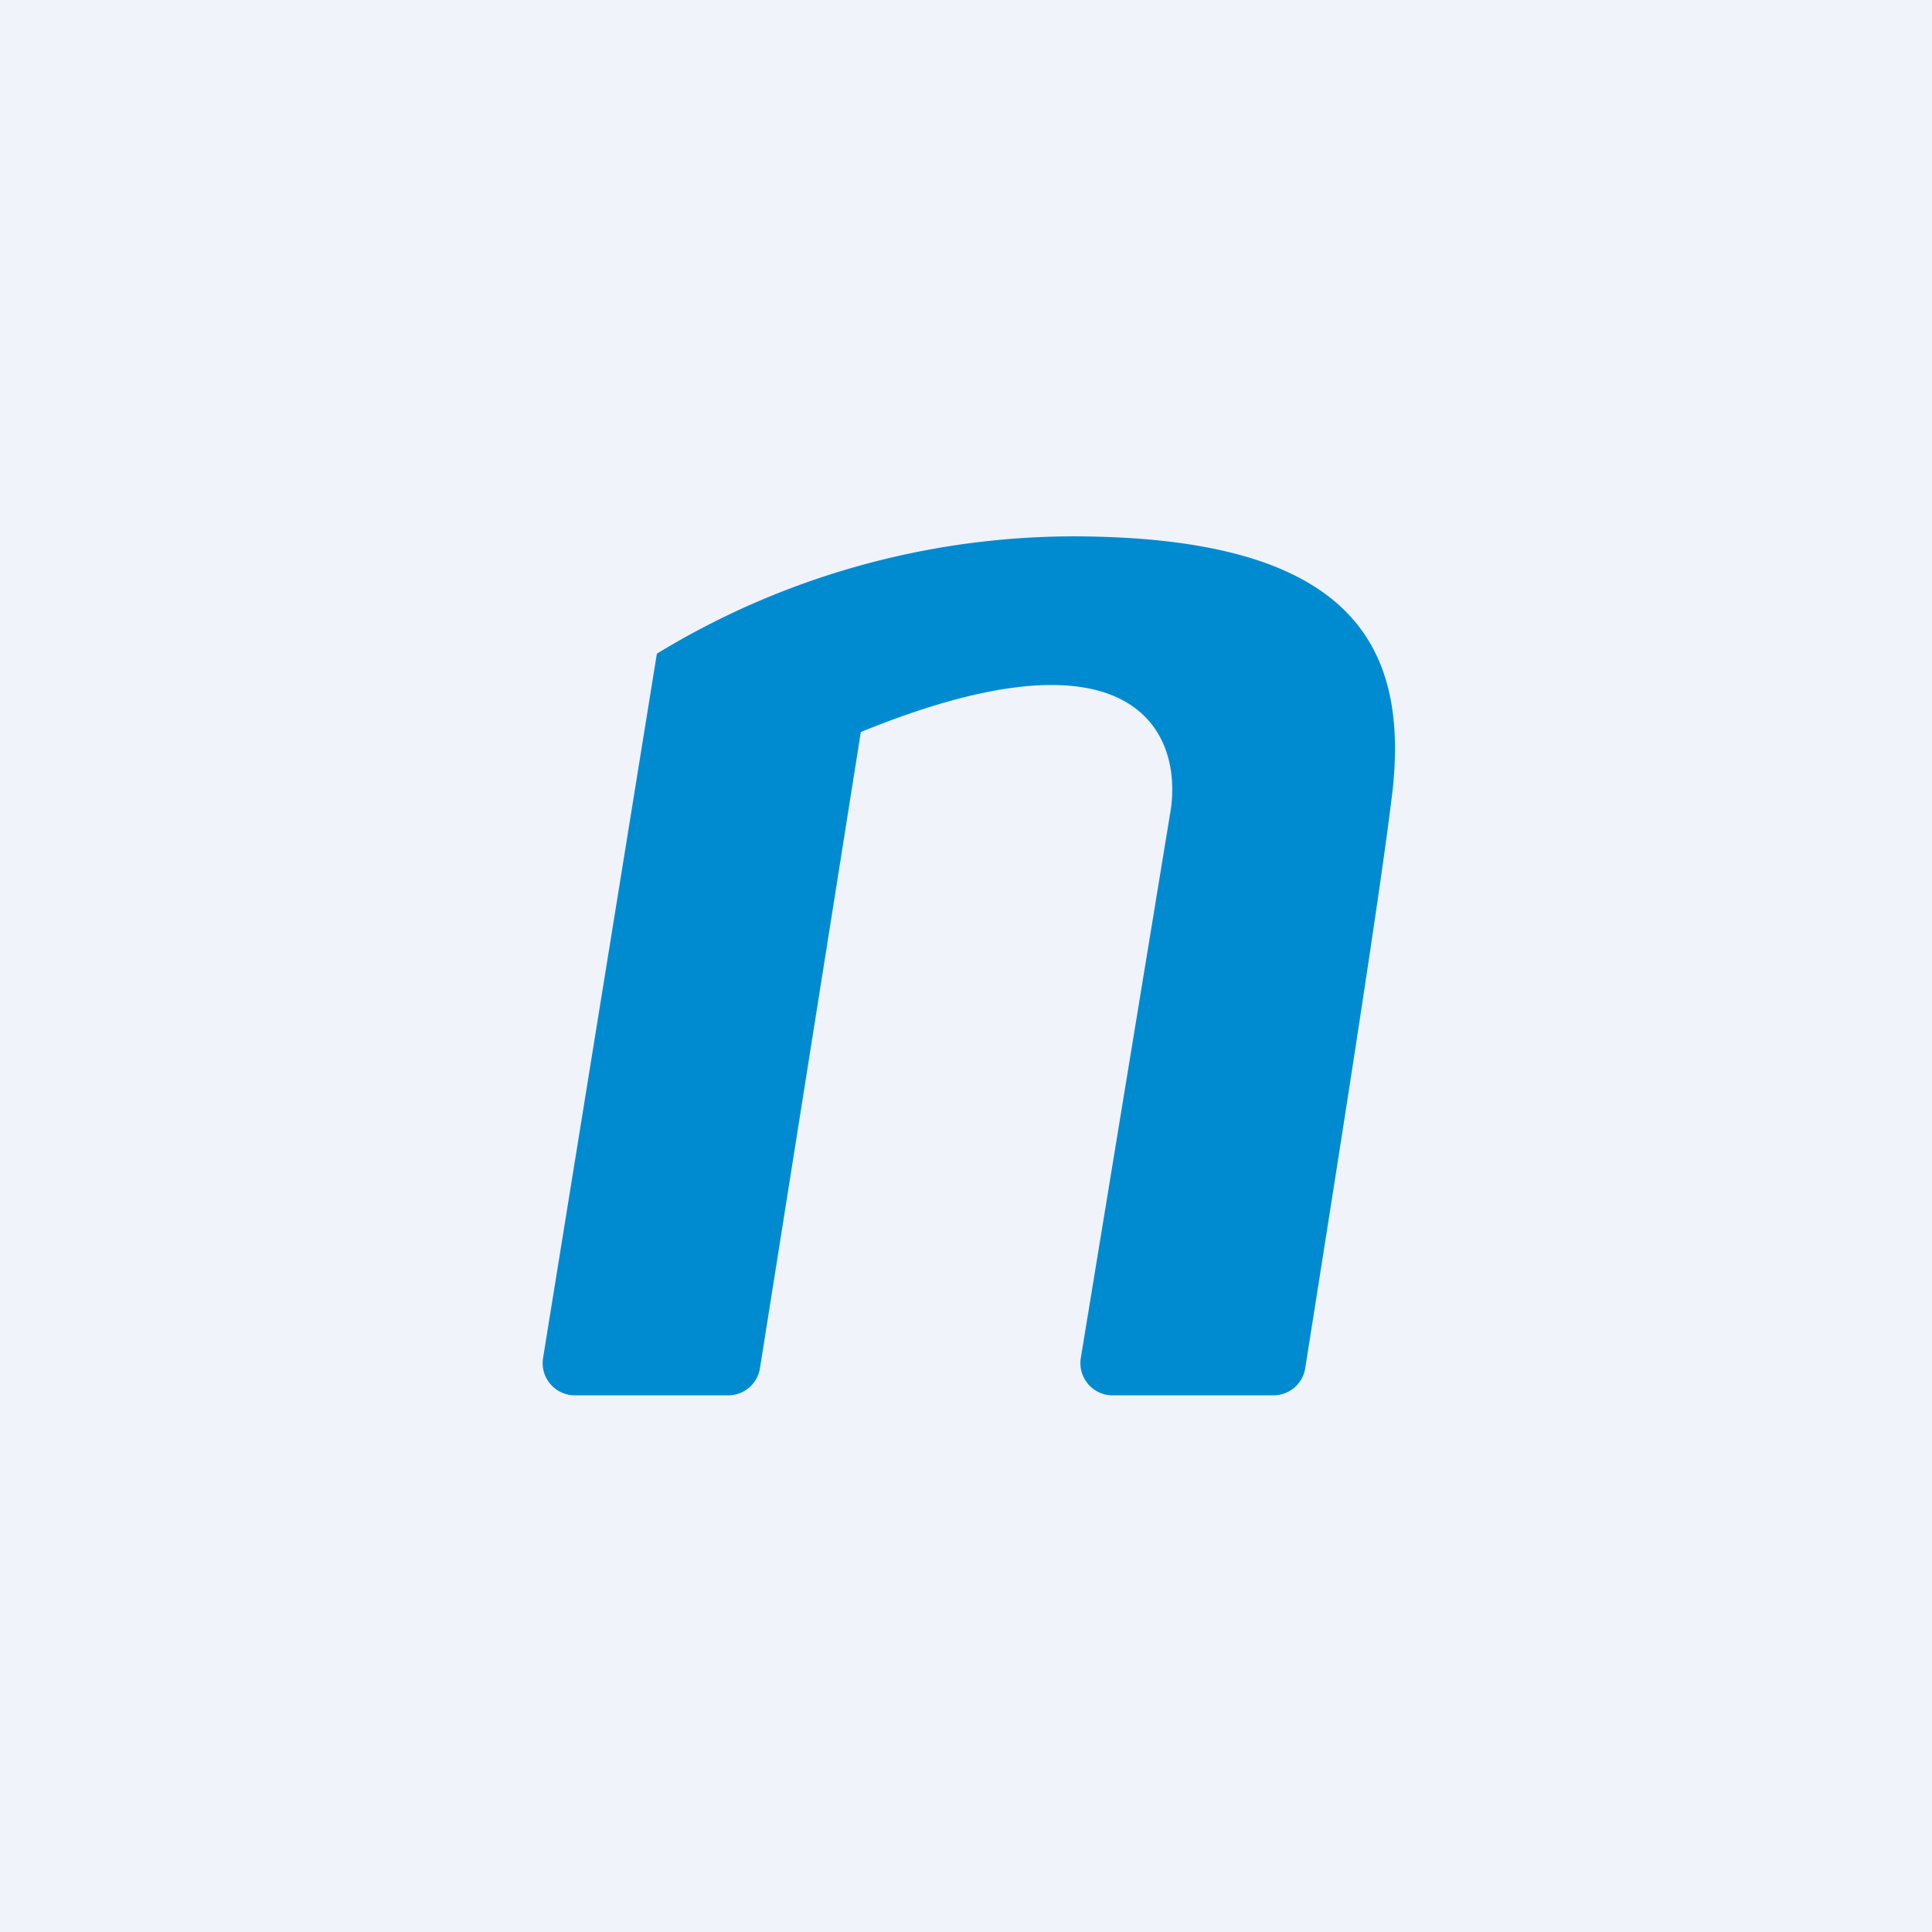
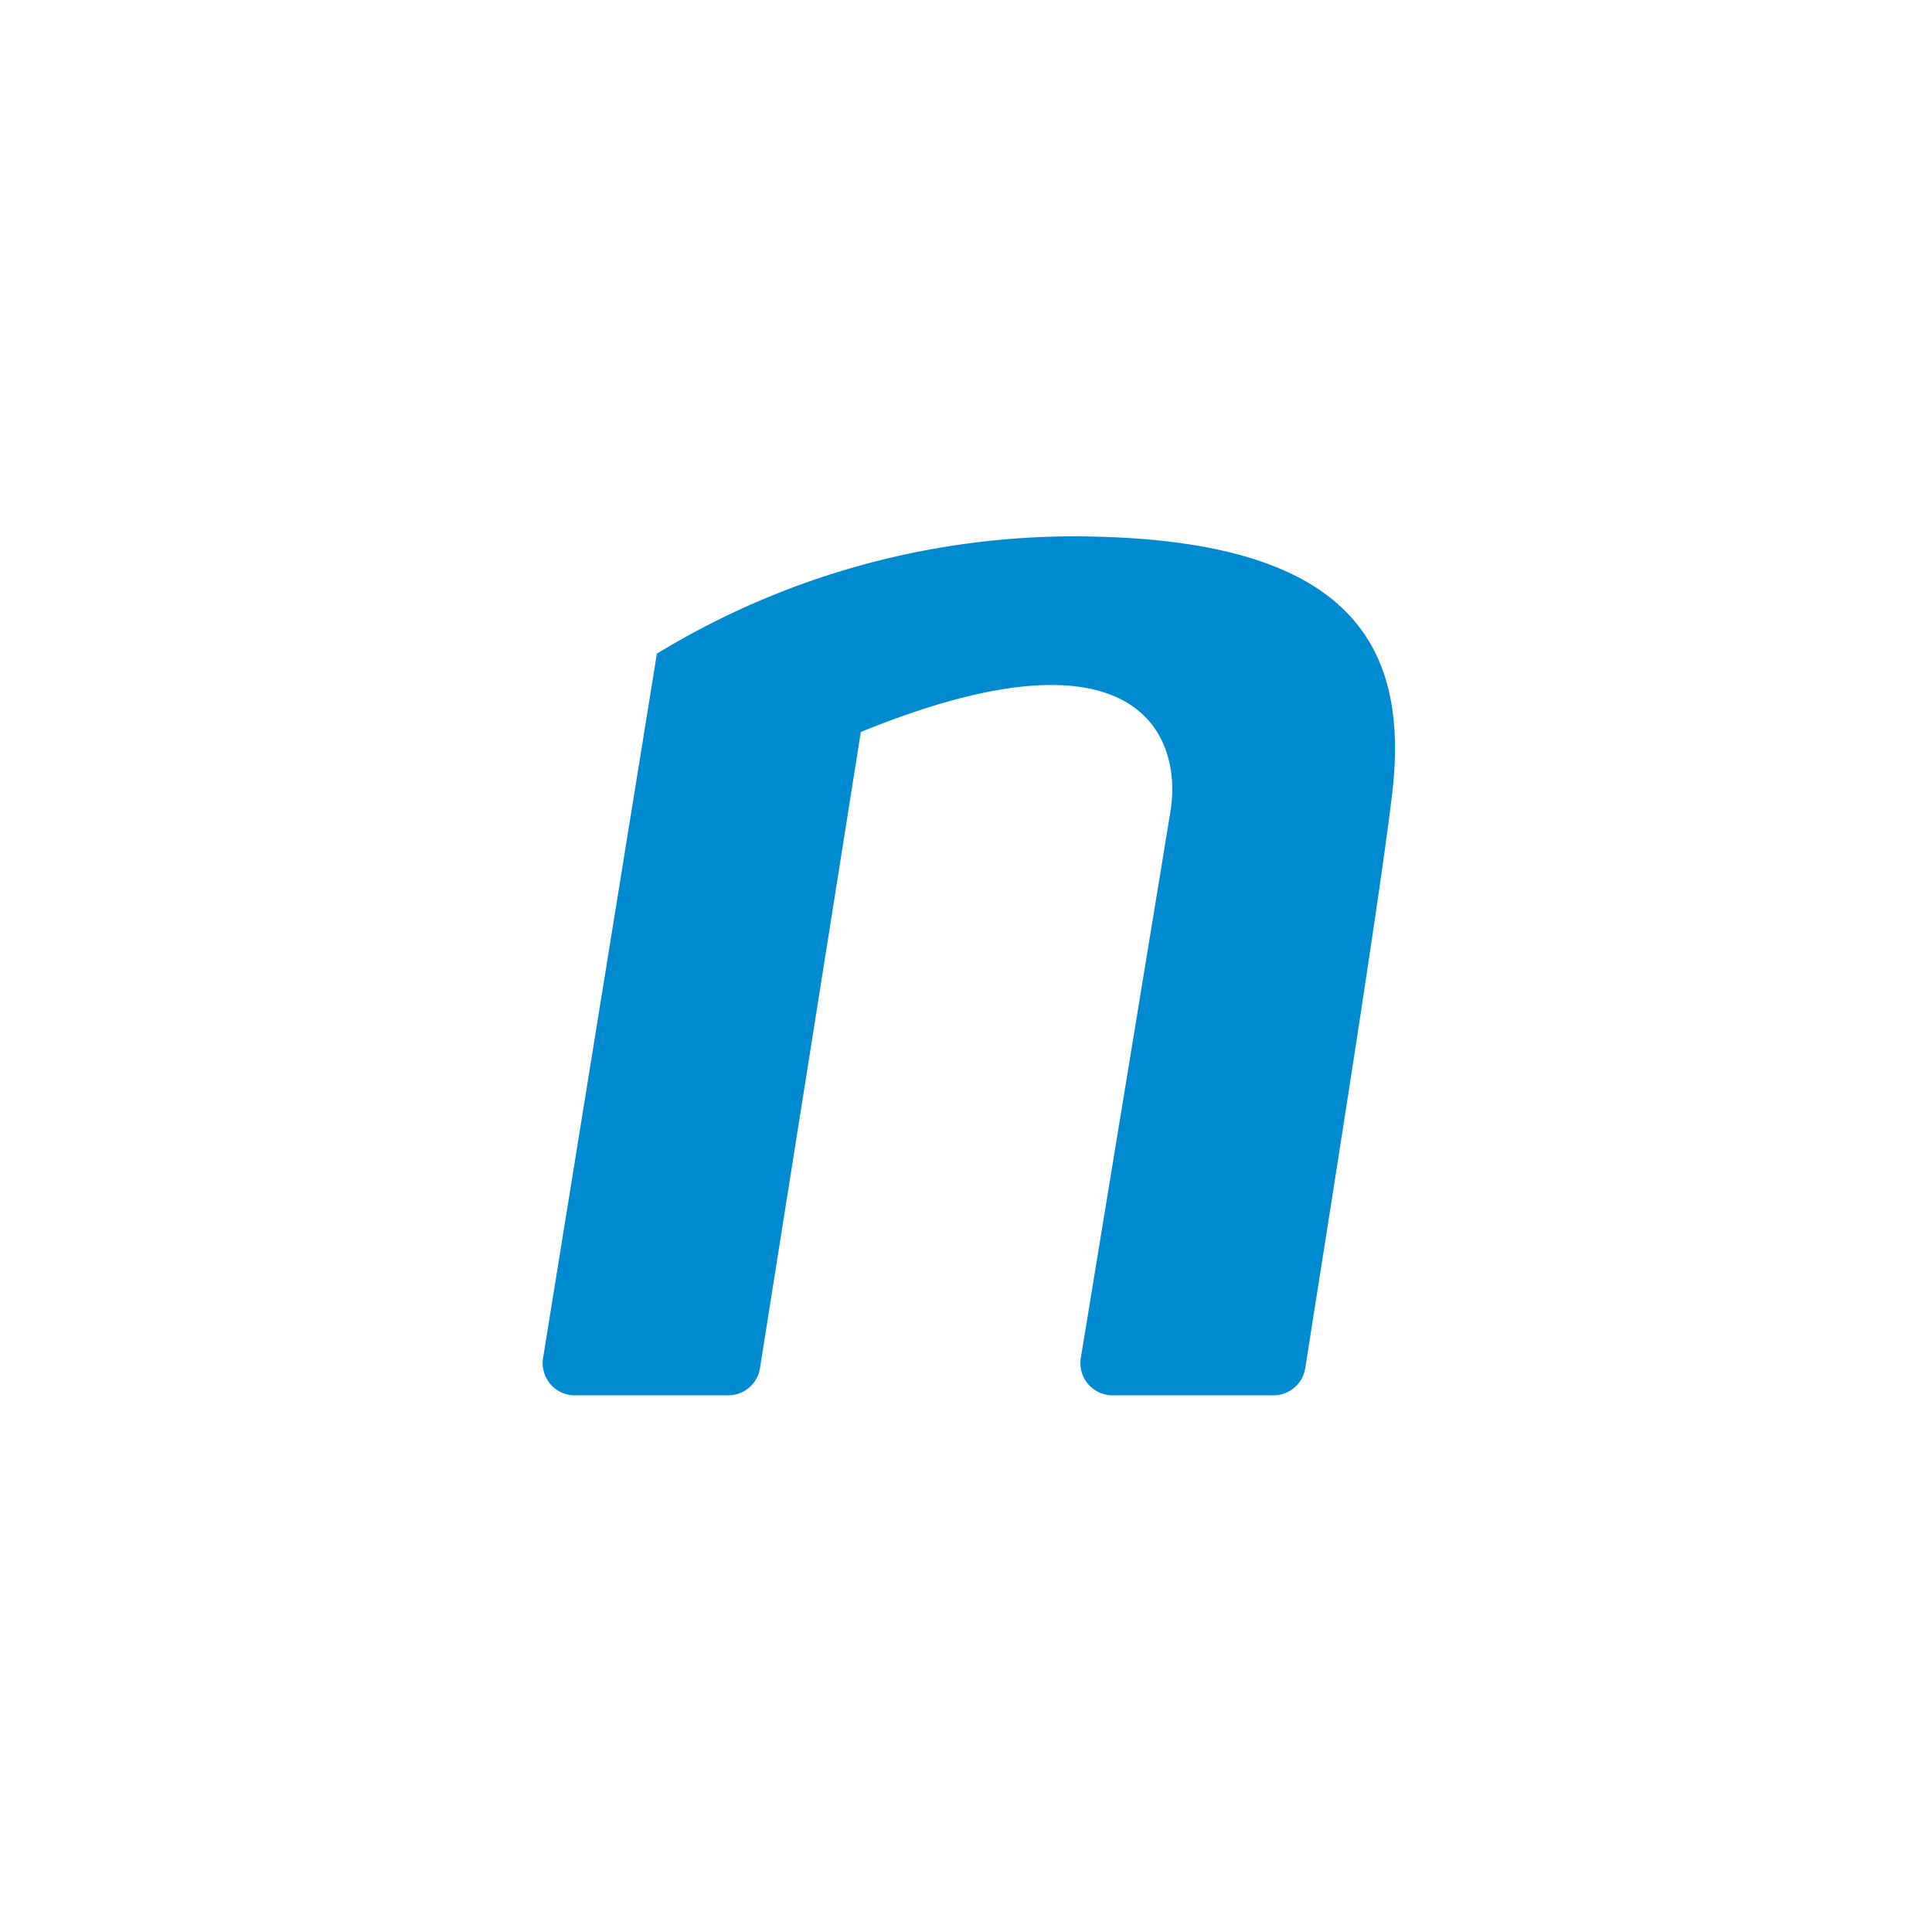
<svg xmlns="http://www.w3.org/2000/svg" width="18" height="18" viewBox="0 0 18 18">
-   <path fill="#F0F3FA" d="M0 0h18v18H0z" />
  <path d="m6.12 6.09-1.06 6.56a.3.3 0 0 0 .3.35h1.42a.3.3 0 0 0 .3-.25l.94-5.93c2.62-1.07 3.01.07 2.88.77l-.83 5.06a.3.3 0 0 0 .3.35h1.49a.3.3 0 0 0 .3-.25c.23-1.46.67-4.22.8-5.27.19-1.4-.3-2.42-2.74-2.48a7.47 7.47 0 0 0-4.1 1.09Z" fill="#008BD1" />
</svg>